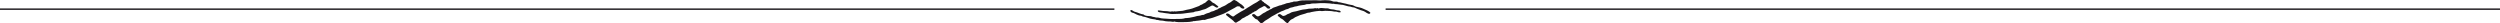
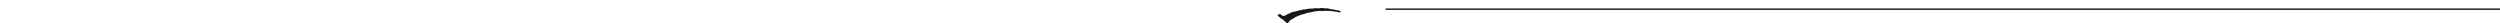
<svg xmlns="http://www.w3.org/2000/svg" version="1.1" x="0px" y="0px" width="700px" height="6.54px" viewBox="0 0 700 6.54" style="overflow:visible;enable-background:new 0 0 700 6.54;" xml:space="preserve">
  <style type="text/css">
	.st0{fill:#1A171B;}
	.st1{fill-rule:evenodd;clip-rule:evenodd;fill:#1A171B;}
</style>
  <defs>
</defs>
  <g>
    <rect x="387.971" y="2.364" class="st0" width="312.029" height="0.4" />
-     <rect y="2.364" class="st0" width="312.031" height="0.4" />
    <g>
-       <path class="st1" d="M341.166,1.923c-0.488,0.54-1.001-0.136-1.461-0.339c-0.325-0.145-0.59,0.069-0.868,0.22    c-0.394,0.212-0.758,0.429-1.152,0.641c-0.333,0.181-0.75,0.204-1.103,0.343c-0.402,0.16-0.799,0.294-1.232,0.35    c-0.386,0.05-0.794,0.064-1.13,0.284c-0.584,0.047-1.16,0.127-1.737,0.215c-0.874,0.135-1.673,0.253-2.55,0.234    c-0.772-0.017-1.555,0.117-2.326,0c-0.367-0.057-0.631-0.135-1.003-0.149c-0.391-0.015-0.763-0.132-1.147-0.183    c-0.32-0.04-0.656-0.034-0.959-0.145c-0.427-0.157-0.466-0.566,0.069-0.469c0.741,0.135,1.519,0.204,2.274,0.21    c0.35,0.004,0.642,0.154,1.012,0.105c0.198-0.028,0.3-0.102,0.493-0.051c0.176,0.048,0.427,0.076,0.584-0.046    c0.143-0.054,0.072,0.11,0.198,0.08c0.229-0.033,0.46-0.057,0.692-0.077c0.438-0.039,0.877-0.063,1.315-0.121    c0.397-0.054,0.741-0.215,1.127-0.287c0.515-0.094,1.02-0.179,1.521-0.342c0.642-0.214,1.329-0.46,1.935-0.711    c0.284-0.118,0.493-0.408,0.827-0.395c0.314-0.313,0.662-0.342,0.984-0.588c0.488-0.369,0.75-1.001,1.395-0.54    c0.259,0.186,0.504,0.555,0.772,0.645c0.402,0.136,0.587,0.375,0.937,0.62C340.832,1.567,341.036,1.712,341.166,1.923" />
-       <path class="st1" d="M354.154,1.725c-0.336-0.072-0.524,0.132-0.791,0.277c-0.356,0.192-0.761,0.318-1.067,0.591    c-0.24,0.215-0.491,0.419-0.788,0.551c-0.347,0-0.391,0.335-0.75,0.357c-0.201,0.227-0.488,0.358-0.758,0.488    c-0.311,0.15-0.598,0.445-0.912,0.528c-0.251,0.065-0.427,0.303-0.686,0.394c-0.276,0.097-0.697,0.305-0.89,0.535    c-0.295,0.353-0.835,0.502-1.174,0.779c-0.229,0.186-0.474,0.15-0.678-0.052c-0.27-0.272-0.493-0.542-0.822-0.764    c-0.499-0.339-0.893-0.693-1.395-1.089c-0.347-0.276-0.055-0.587,0.328-0.542c0.281,0.032,0.595,0.351,0.813,0.5    c0.281,0.189,0.628,0.486,0.904,0.266c0.353-0.281,0.714-0.521,1.105-0.747c0.303-0.176,0.598-0.372,0.896-0.555    c0.339-0.208,0.761-0.342,1.061-0.58c0.413-0.328,0.904-0.541,1.37-0.86c0.664-0.452,1.345-0.852,2.018-1.199    c0.342-0.179,0.956-0.897,1.367-0.466c0.182,0.187,0.212,0.311,0.471,0.4c0.16,0.055,0.141,0.18,0.256,0.28    c0.105,0.09,0.256,0.092,0.358,0.197c0.196,0.218,1.268,0.78,1.262,1.107c-0.008,0.39-0.604,0.357-0.819,0.2    C354.6,2.149,354.432,1.827,354.154,1.725" />
-       <path class="st1" d="M383.716,3.579c-0.187,0.653-1.075,0.039-1.417-0.219c-0.201-0.156-0.673-0.346-0.932-0.401    c-0.491-0.108-0.945-0.386-1.431-0.528c-0.397-0.117-0.631-0.365-1.061-0.374c-0.356-0.006-0.645-0.226-1.014-0.237    c-0.38-0.011-0.75-0.172-1.119-0.253c-0.358-0.079-0.717-0.232-1.083-0.232c-0.419,0-0.772-0.132-1.185-0.154    c-0.248-0.014-0.499-0.028-0.741-0.05c-0.121-0.008-0.237-0.125-0.336-0.088c-0.237,0.094-0.775-0.062-1.034-0.077    c-0.455-0.029-0.904-0.079-1.359-0.083c-0.896-0.011-1.808-0.022-2.693,0.084c-0.416,0.05-0.926-0.053-1.309,0.102    c-0.46,0.186-1.031-0.037-1.461,0.203c-0.237,0.132-0.692,0.11-0.968,0.176c-0.422,0.099-0.797,0.073-1.218,0.227    c-0.4,0.145-0.739,0.095-1.116,0.261c-0.405,0.174-0.965,0.152-1.307,0.402c-0.322,0.239-0.678,0.201-1.017,0.363    c-0.314,0.147-0.604,0.34-0.948,0.412c-0.336,0.074-0.626,0.35-0.976,0.466c-0.375,0.127-0.604,0.356-0.965,0.524    c-0.62,0.281-1.265,0.707-1.794,1.092c-0.328,0.238-0.708,0.404-1.042,0.634c-0.248,0.174-0.664,0.663-0.984,0.673    c-0.339,0.008-0.548-0.411-0.772-0.601c-0.146-0.124-0.298-0.245-0.375-0.427c-0.154-0.05-0.331-0.069-0.474-0.157    c-0.3-0.189-0.518-0.526-0.805-0.746c-0.383-0.294-0.182-0.682,0.292-0.635c0.513,0.052,0.741,0.863,1.381,0.599    c0.504-0.208,0.899-0.644,1.367-0.897c0.245-0.132,0.469-0.165,0.686-0.367c0.234-0.218,0.604-0.251,0.871-0.485    c0.251-0.218,0.587-0.196,0.852-0.447c0.229-0.215,0.708-0.311,1.001-0.422c0.331-0.127,0.67-0.226,0.995-0.372    c0.171-0.077,0.333-0.043,0.507-0.096c0.185-0.061,0.303-0.171,0.507-0.197C359.6,1.204,359.923,1,360.27,0.903    c0.372-0.105,0.708-0.051,1.064-0.223c0.108-0.061,0.22-0.083,0.344-0.064c0.223,0.025,0.254-0.116,0.447-0.154    c0.413-0.087,0.846,0.026,1.24-0.11c0.797-0.27,1.67-0.28,2.508-0.254c0.86,0.028,1.714-0.037,2.566-0.03    c0.436,0.003,0.852,0.094,1.304,0.061c0.463-0.034,0.932-0.091,1.397-0.074c0.62,0.019,1.389,0.022,1.954,0.295    c0.347,0.164,0.741,0.088,1.111,0.105c0.152,0.006,0.311,0.028,0.441,0.11c0.196,0.123,0.295,0.029,0.521,0.091    c0.358,0.096,0.664,0.179,1.042,0.242c0.43,0.07,0.849,0.182,1.268,0.306c0.397,0.123,0.791,0.132,1.194,0.232    c0.397,0.098,0.717,0.369,1.119,0.455c0.651,0.138,1.353,0.265,1.951,0.565C382.357,2.764,383.286,3.026,383.716,3.579" />
      <path class="st1" d="M369.151,2.436c0.645-0.362,1.221-0.113,1.894-0.108c0.342,0.003,0.783-0.045,1.1,0.117    c0.331,0.172,0.926,0.174,1.342,0.23c0.358,0.047,0.722,0.223,1.067,0.229c0.237,0.006,0.642,0.033,0.783,0.262    c0.248,0.408-0.389,0.3-0.562,0.262c-0.179-0.041-0.358-0.092-0.532-0.149c-0.229-0.076-0.436,0.015-0.678-0.044    c-0.797-0.193-1.668-0.171-2.489-0.211c-0.391-0.019-0.854,0.16-1.229,0.051c-0.32-0.091-0.865,0.05-1.26,0.058    c-0.361,0.007-0.722,0.156-1.094,0.185c-0.411,0.032-0.802,0.287-1.221,0.222c-0.253,0.039-0.551,0.185-0.805,0.273    c-0.471,0.161-0.978,0.244-1.458,0.426c-0.402,0.152-0.785,0.347-1.182,0.504c-0.361,0.142-0.606,0.447-0.967,0.576    c-0.405,0.141-0.678,0.398-0.943,0.73c-0.127,0.16-0.245,0.328-0.366,0.491c-0.218-0.094-0.416-0.225-0.593-0.375    c-0.265-0.223-0.493-0.48-0.75-0.706c-0.201-0.174-0.719-0.334-0.841-0.535c-0.143-0.245-0.394-0.267-0.54-0.477    c-0.207-0.295,0.201-0.504,0.433-0.509c0.46-0.01,0.659,0.544,1.119,0.527c0.256-0.01,0.656-0.169,0.832-0.324    c0.278-0.243,0.681-0.248,0.979-0.464c0.491-0.36,1.216-0.407,1.764-0.533c0.791-0.179,1.681-0.526,2.495-0.536    c0.361-0.004,0.642-0.125,0.978-0.172c0.416-0.058,0.835,0.012,1.254-0.05c0.289-0.041,0.637-0.182,0.912-0.048    C368.729,2.403,369.115,2.066,369.151,2.436" />
-       <path class="st1" d="M347.205,1.843c-0.394-0.069-0.706-0.185-1.053,0.076c-0.309,0.23-0.628,0.368-0.962,0.555    c-0.653,0.369-1.287,0.678-1.957,1.061c-0.719,0.413-1.444,0.601-2.205,0.903c-0.937,0.371-1.883,0.703-2.861,0.87    c-0.278,0.047-0.78,0.347-1.045,0.27c-0.3-0.087-0.857,0.124-1.188,0.149c-0.361,0.028-0.675,0.114-1.047,0.116    c-0.154,0.001-0.356,0.116-0.505,0.061c-0.168-0.063-0.182,0.039-0.391,0.083c-0.571,0.116-1.265,0.193-1.833,0.19    c-0.957-0.008-2.012,0.099-2.955-0.051c-0.154-0.025-0.364-0.145-0.521-0.081c-0.201,0.086-0.124,0.108-0.38,0.05    c-0.424-0.097-0.863-0.088-1.293-0.094c-0.438-0.006-0.788-0.076-1.199-0.171c-0.474-0.11-0.984-0.03-1.444-0.196    c-0.221-0.08-0.273-0.025-0.488-0.04c-0.168-0.092-0.356-0.139-0.543-0.167c-0.427-0.063-0.846-0.098-1.265-0.212    c-0.634-0.176-1.334-0.485-1.929-0.554c-0.35-0.037-0.469-0.276-0.827-0.273c-0.342,0.003-0.747-0.204-1.083-0.331    c-0.287-0.107-0.496-0.309-0.797-0.397c-0.265-0.077-0.587-0.136-0.794-0.335c-0.168-0.161-0.218-0.594,0.116-0.521    c0.383,0.084,0.631,0.415,1.014,0.5c0.835,0.185,1.571,0.67,2.436,0.75c0.408,0.491,1.431,0.419,1.985,0.48    c0.237,0.025,0.397,0.134,0.62,0.192c0.204,0.052,0.391,0.007,0.587,0.101c0.372,0.174,0.813,0.012,1.199,0.16    c0.634,0.239,1.376,0.187,2.043,0.252c0.697,0.068,1.397,0.098,2.098,0.094c0.311-0.001,0.623-0.01,0.929-0.036    c0.358-0.03,0.692,0.034,1.042-0.008c0.19-0.023,0.38-0.065,0.573-0.068c0.229,0,0.328-0.105,0.557-0.143    c0.383-0.066,0.766-0.003,1.149-0.097c0.659-0.161,1.348-0.209,1.976-0.437c0.347-0.127,0.714-0.073,1.064-0.175    c0.331-0.099,0.62-0.215,0.992-0.196c0.289-0.175,0.593-0.314,0.91-0.436c0.27-0.103,0.684-0.138,0.907-0.311    c0.292-0.226,0.639-0.19,0.973-0.339c0.386-0.17,0.747-0.394,1.158-0.493c0.16-0.245,0.474-0.266,0.711-0.394    c0.322-0.171,0.518-0.331,0.885-0.445c0.678-0.209,1.163-0.788,1.83-1.034c0.424-0.156,0.838-0.874,1.342-0.686    c0.706,0.261,1.216,0.883,1.877,1.228c0.218,0.116,0.413,0.405,0.617,0.582c0.176,0.154,0.314,0.409,0.017,0.543    C347.944,2.521,347.271,2.19,347.205,1.843" />
    </g>
  </g>
</svg>